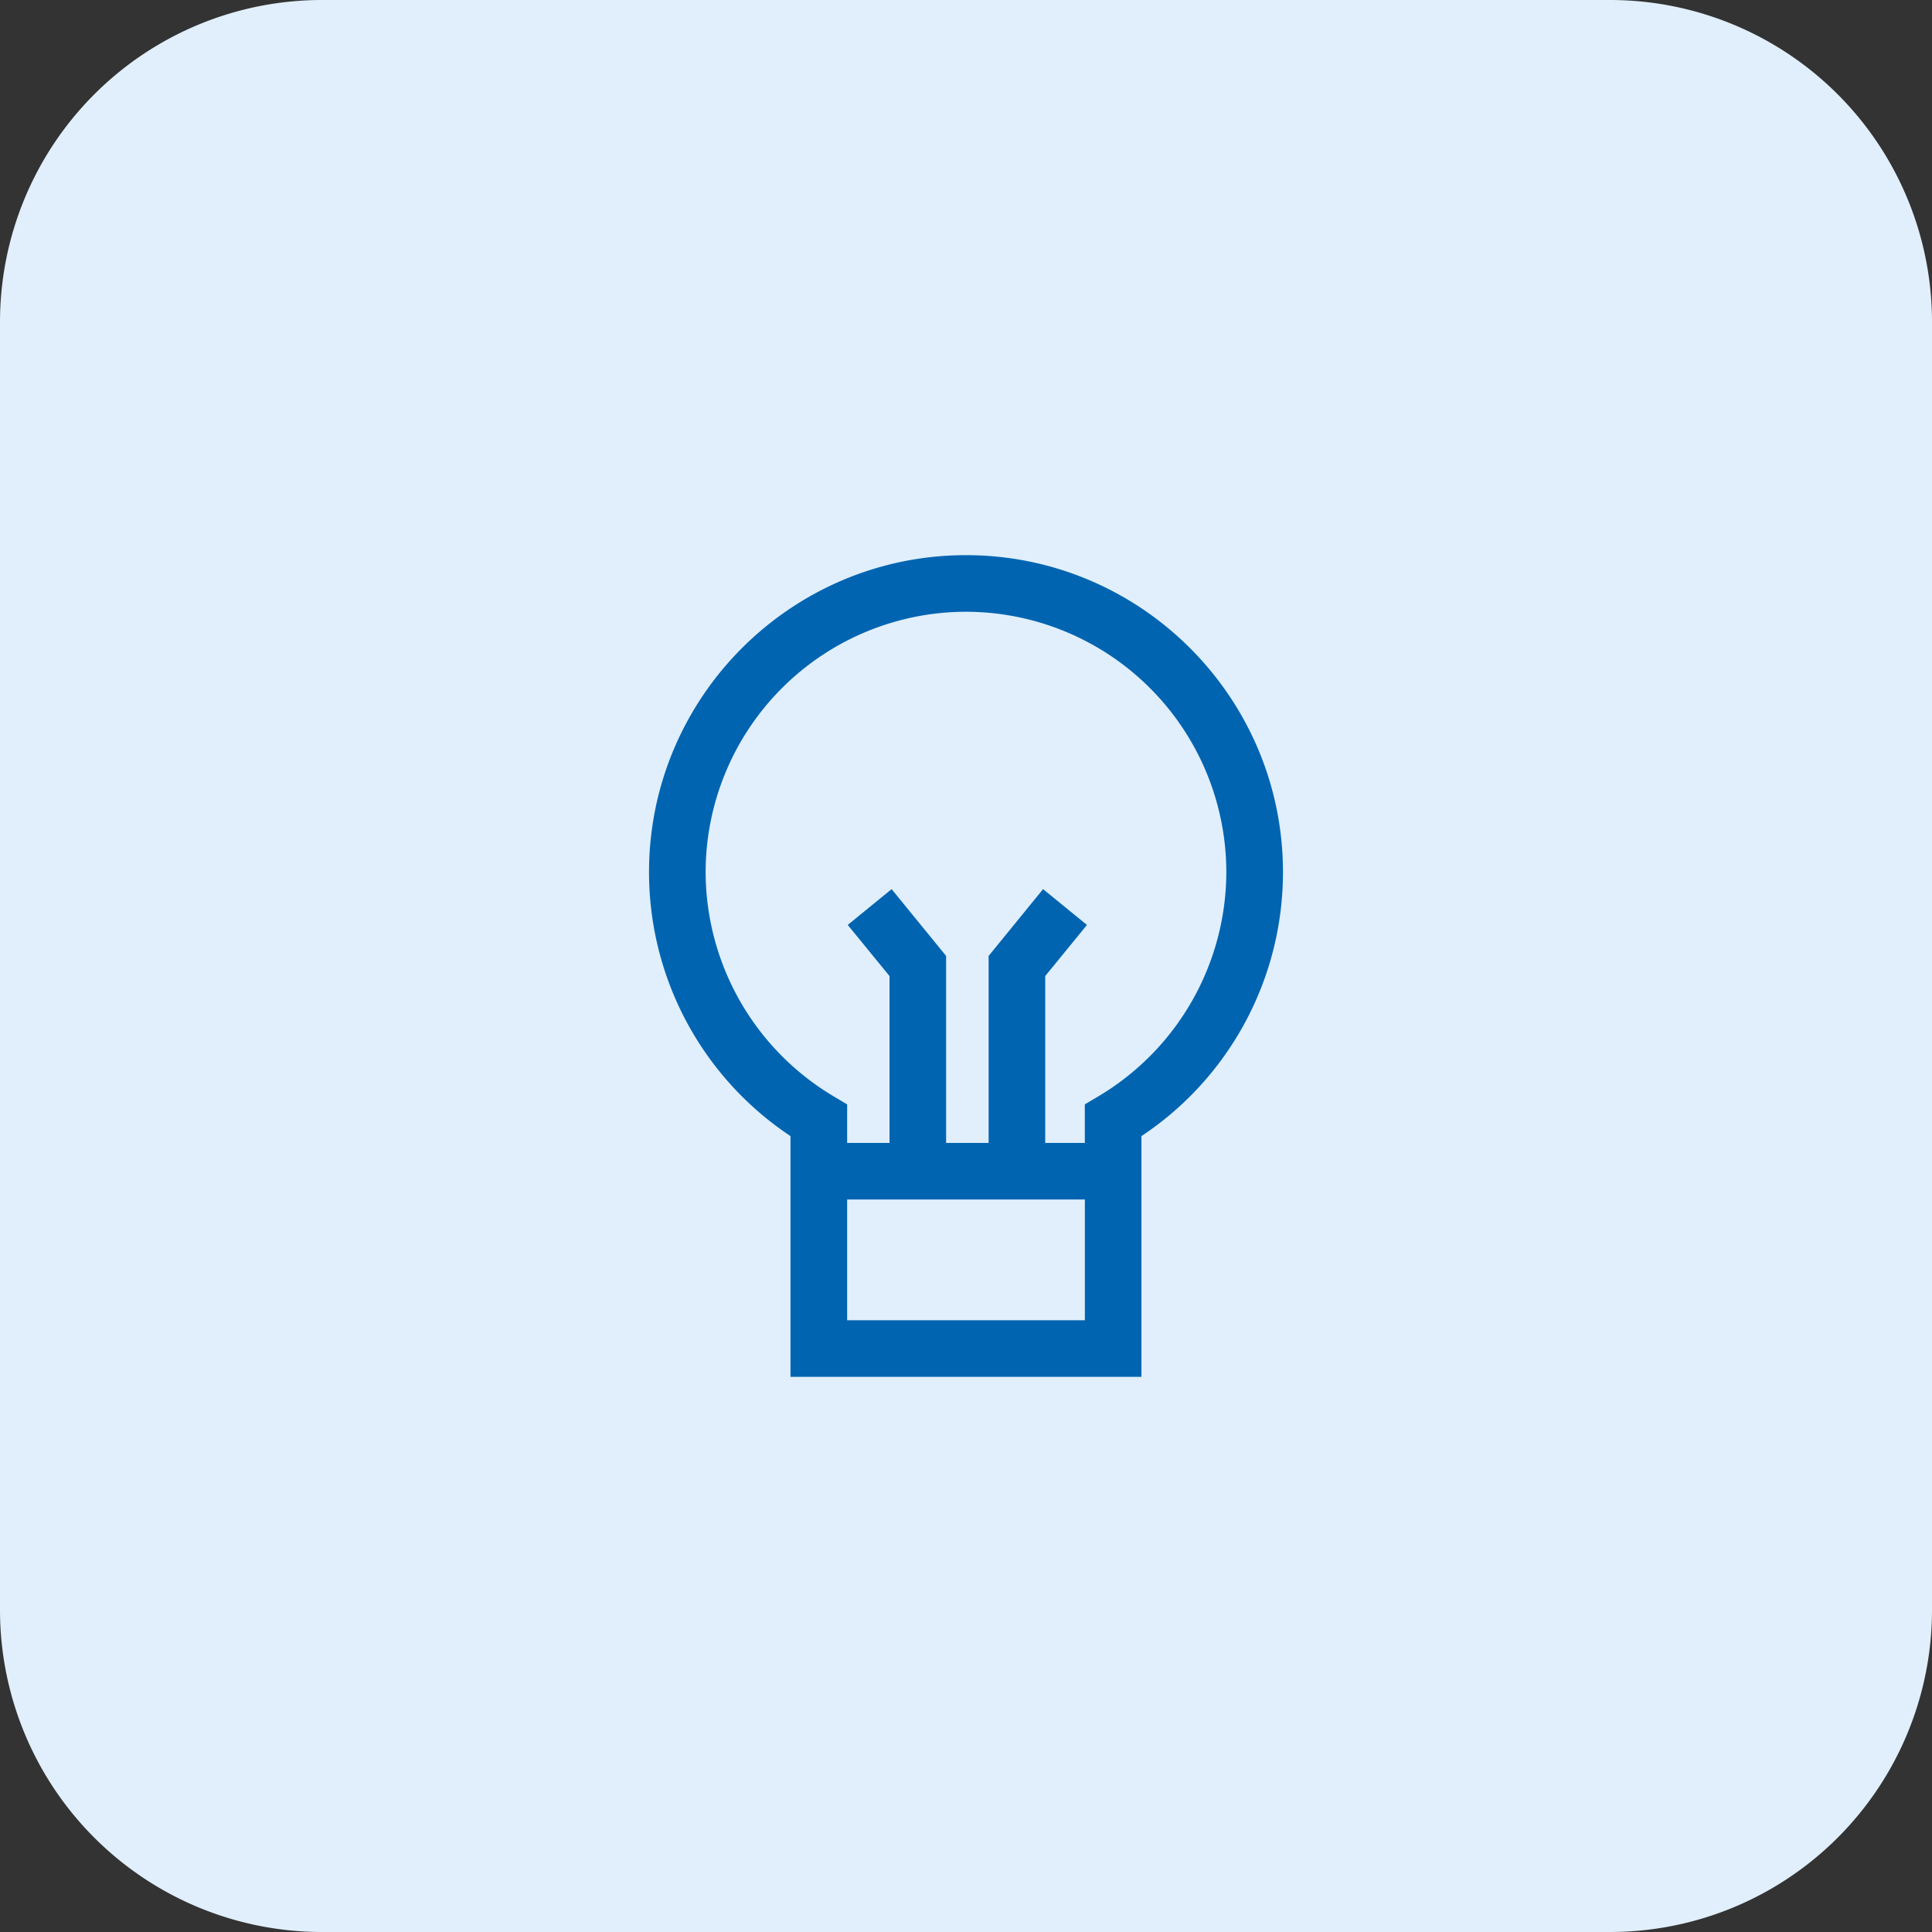
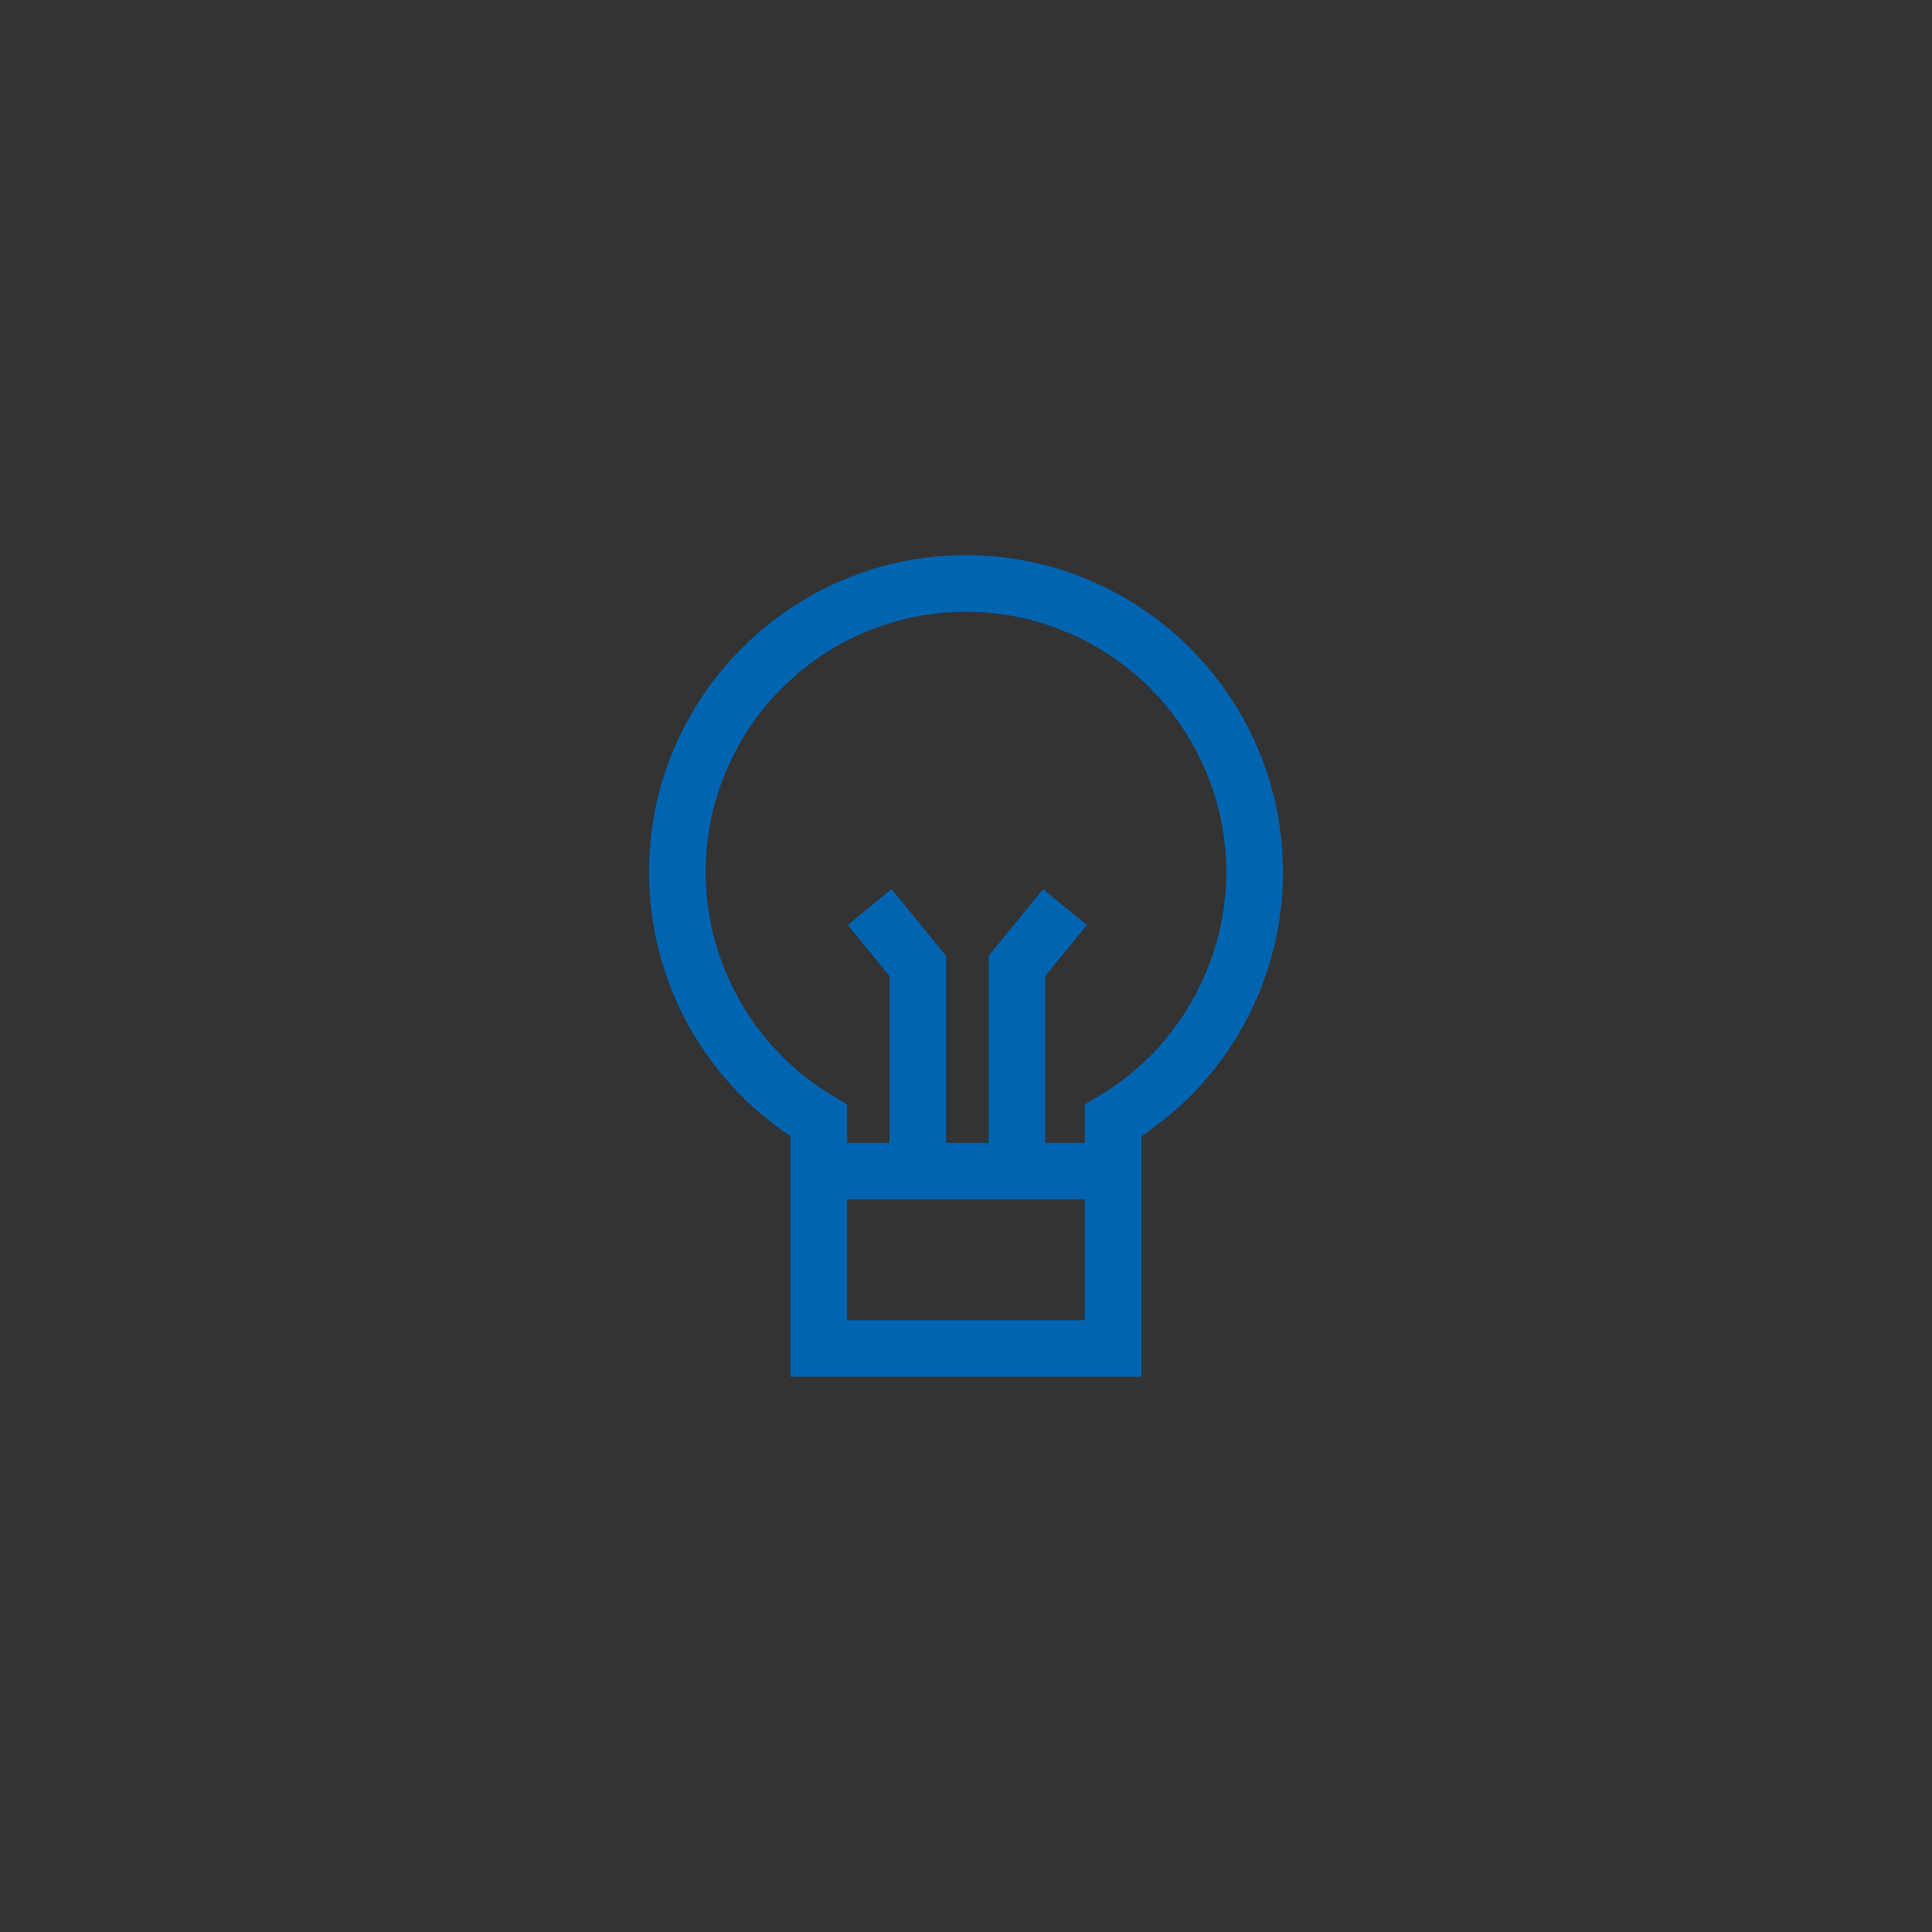
<svg xmlns="http://www.w3.org/2000/svg" width="48" height="48" fill="none">
  <rect width="100%" height="100%" fill="#333333" stroke="none" />
-   <path fill="#E0EFFB" d="M0 8a8 8 0 0 1 8-8h32a8 8 0 0 1 8 8v32a8 8 0 0 1-8 8H8a8 8 0 0 1-8-8z" />
  <path fill="#0064B1" d="M24 13.793c-4.343 0-7.875 3.532-7.875 7.875a7.87 7.87 0 0 0 3.515 6.558v5.981h8.719v-5.981a7.87 7.87 0 0 0 3.516-6.558c0-4.343-3.533-7.875-7.875-7.875m-2.953 19.008v-3h5.906v3zm6.25-5.568-.345.205v.957h-.984V24.25l1.037-1.27-1.09-.89-1.353 1.66v4.645h-1.056V23.75l-1.354-1.66-1.09.89 1.038 1.27v4.145h-1.053v-.957l-.344-.205a6.5 6.5 0 0 1-3.172-5.565A6.476 6.476 0 0 1 24 15.199a6.476 6.476 0 0 1 6.468 6.469 6.5 6.5 0 0 1-3.171 5.565" />
</svg>